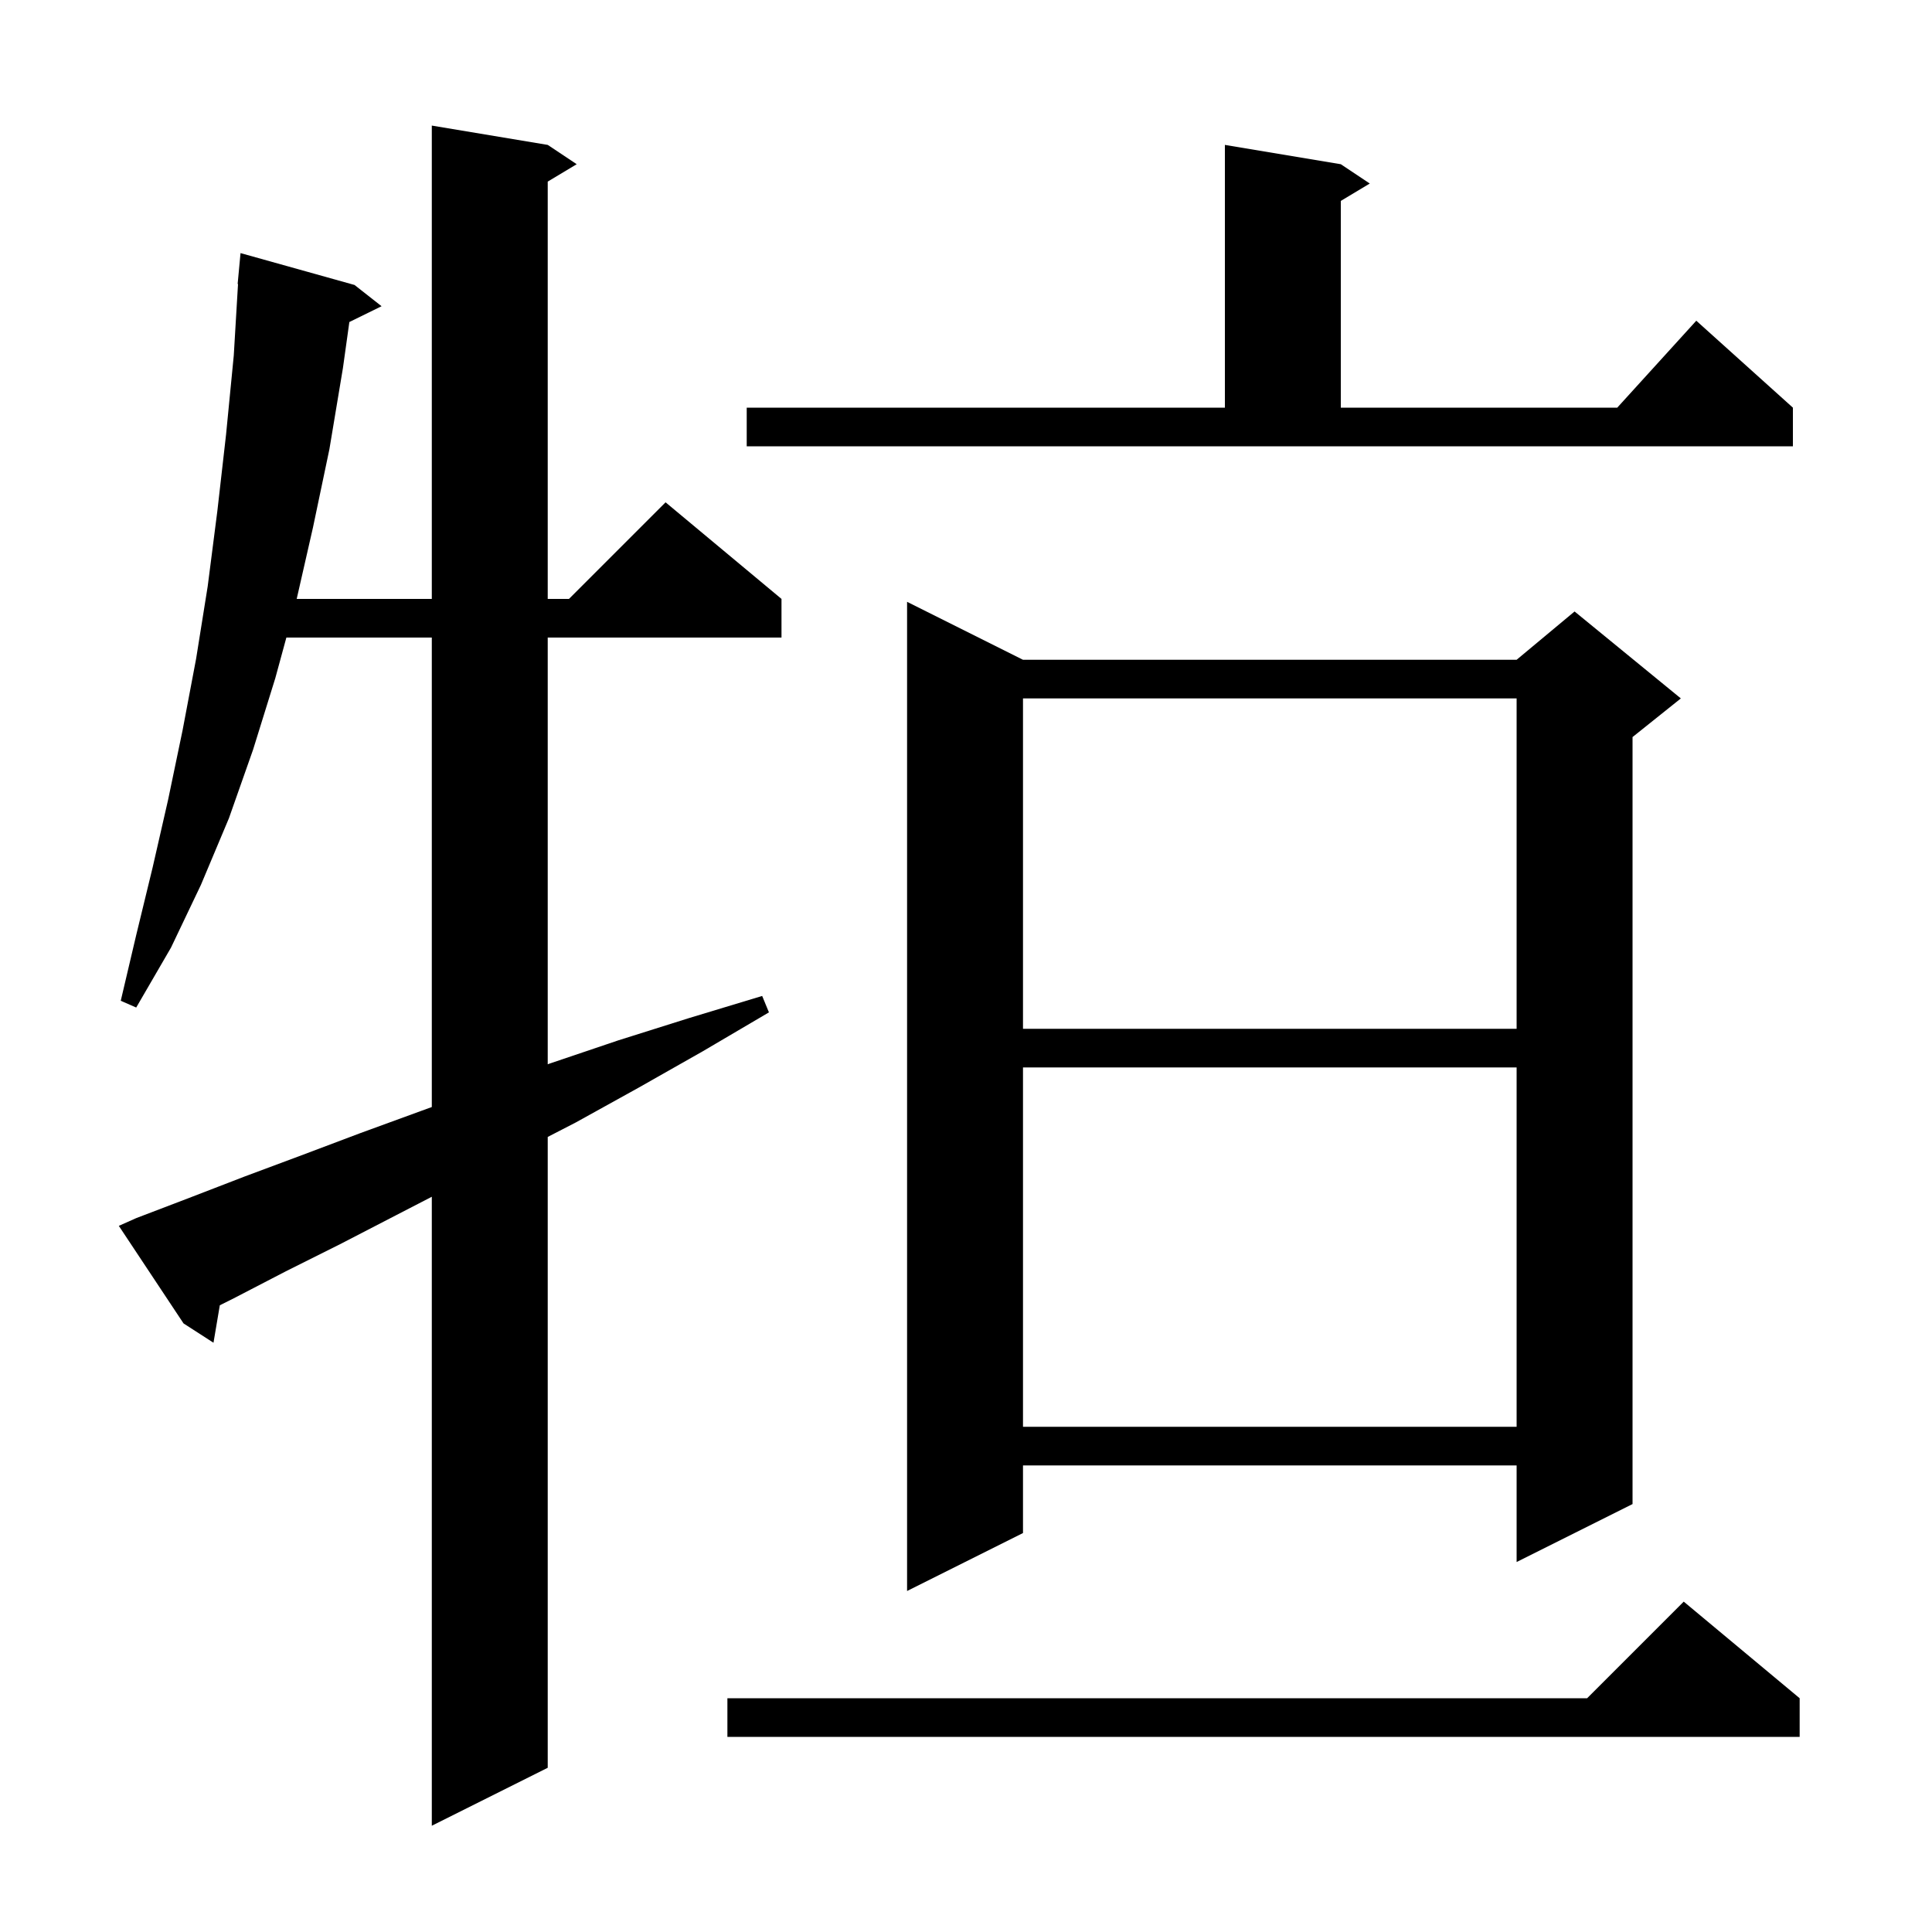
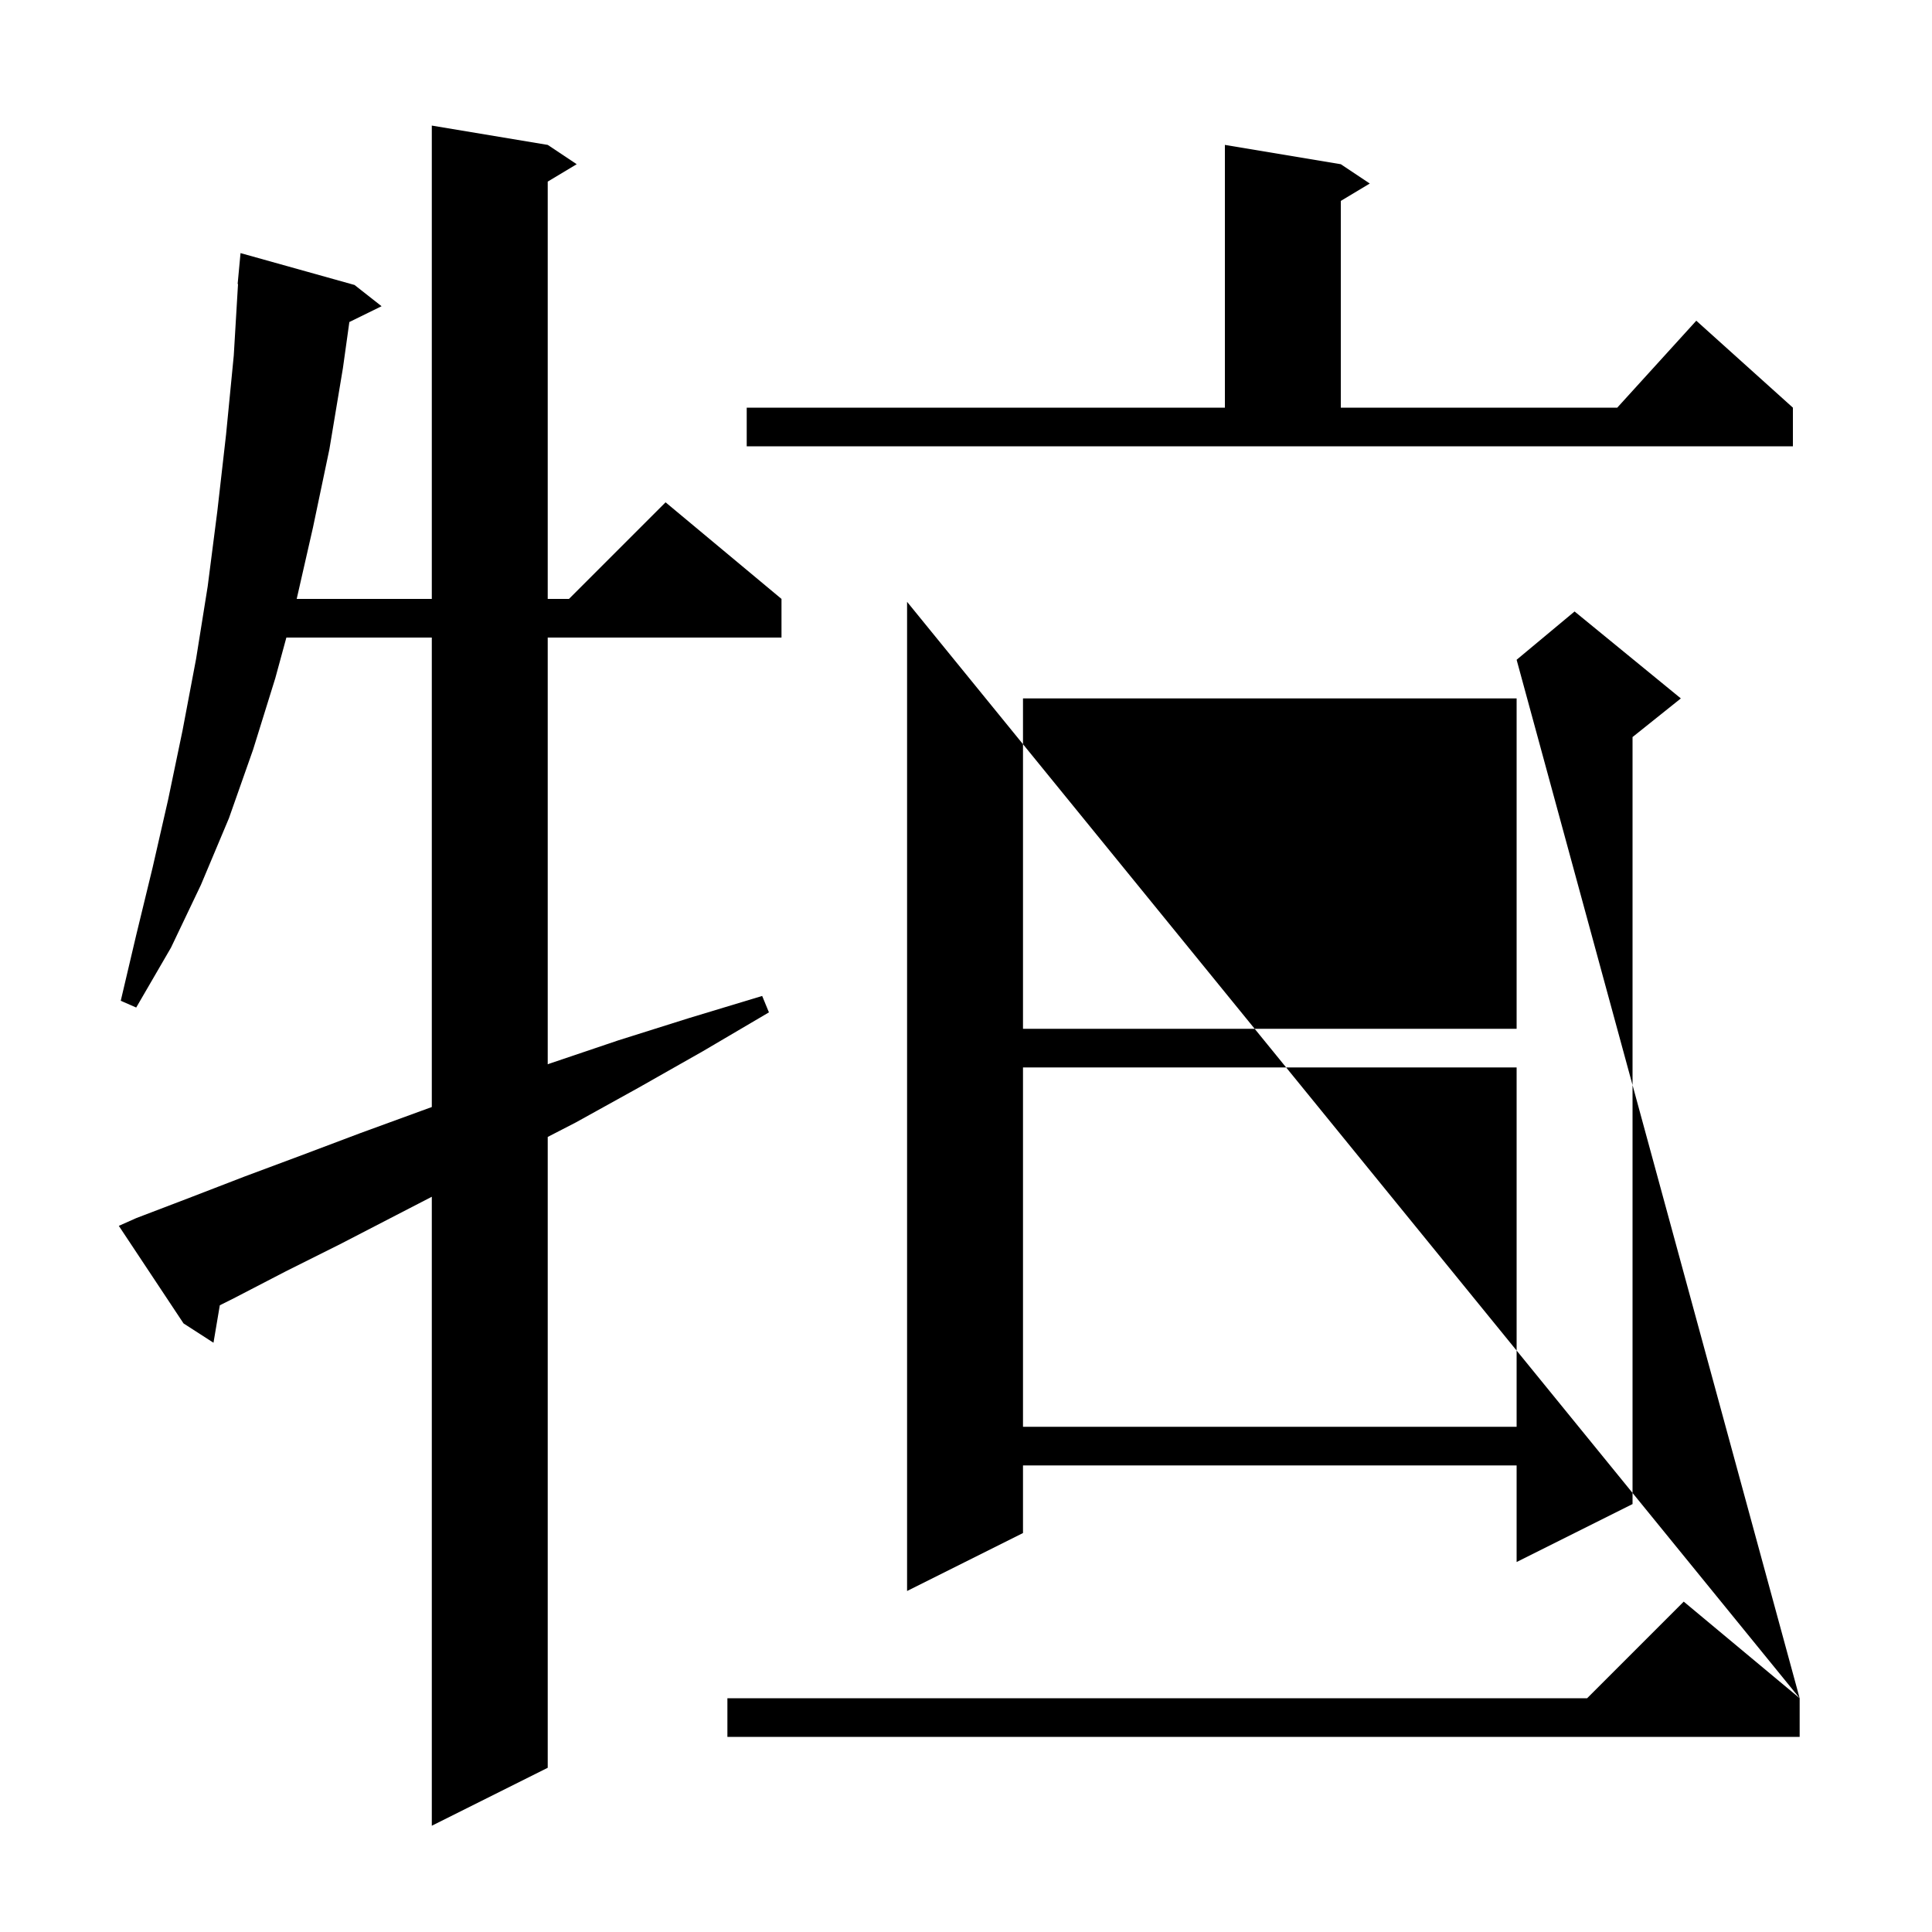
<svg xmlns="http://www.w3.org/2000/svg" version="1.1" baseProfile="full" viewBox="0 0 200 200" width="200" height="200">
  <g fill="currentColor">
-     <path d="M 14.1 126.1 L 19.6 124.0 L 25.3 121.8 L 31.2 119.6 L 37.3 117.3 L 43.6 115.0 L 44.7 114.6 L 44.7 66.0 L 29.645 66.0 L 28.5 70.2 L 26.2 77.6 L 23.7 84.7 L 20.8 91.6 L 17.7 98.1 L 14.1 104.3 L 12.5 103.6 L 14.1 96.8 L 15.8 89.8 L 17.4 82.8 L 18.9 75.6 L 20.3 68.2 L 21.5 60.7 L 22.5 52.9 L 23.4 45.0 L 24.2 36.8 L 24.64 29.4 L 24.6 29.4 L 24.9 26.2 L 36.7 29.5 L 39.5 31.7 L 36.165 33.336 L 35.5 38.1 L 34.1 46.5 L 32.4 54.6 L 30.714 62.0 L 44.7 62.0 L 44.7 13.0 L 56.7 15.0 L 59.7 17.0 L 56.7 18.8 L 56.7 62.0 L 58.9 62.0 L 68.9 52.0 L 80.9 62.0 L 80.9 66.0 L 56.7 66.0 L 56.7 110.175 L 56.9 110.1 L 64.0 107.7 L 71.3 105.4 L 78.9 103.1 L 79.6 104.8 L 72.8 108.8 L 66.1 112.6 L 59.6 116.2 L 56.7 117.695 L 56.7 183.0 L 44.7 189.0 L 44.7 123.888 L 41.0 125.8 L 35.2 128.8 L 29.6 131.6 L 24.2 134.4 L 22.755 135.122 L 22.1 139.0 L 19.0 137.0 L 12.3 126.9 Z M 186.3 175.8 L 186.3 179.8 L 75.3 179.8 L 75.3 175.8 L 164.3 175.8 L 174.3 165.8 Z M 105.9 68.3 L 157.0 68.3 L 163.0 63.3 L 174.0 72.3 L 169.0 76.3 L 169.0 155.7 L 157.0 161.7 L 157.0 151.7 L 105.9 151.7 L 105.9 158.7 L 93.9 164.7 L 93.9 62.3 Z M 105.9 110.5 L 105.9 147.7 L 157.0 147.7 L 157.0 110.5 Z M 105.9 72.3 L 105.9 106.5 L 157.0 106.5 L 157.0 72.3 Z M 77.3 42.2 L 126.8 42.2 L 126.8 15.0 L 138.8 17.0 L 141.8 19.0 L 138.8 20.8 L 138.8 42.2 L 167.418 42.2 L 175.6 33.2 L 185.6 42.2 L 185.6 46.2 L 77.3 46.2 Z " />
+     <path d="M 14.1 126.1 L 19.6 124.0 L 25.3 121.8 L 31.2 119.6 L 37.3 117.3 L 43.6 115.0 L 44.7 114.6 L 44.7 66.0 L 29.645 66.0 L 28.5 70.2 L 26.2 77.6 L 23.7 84.7 L 20.8 91.6 L 17.7 98.1 L 14.1 104.3 L 12.5 103.6 L 14.1 96.8 L 15.8 89.8 L 17.4 82.8 L 18.9 75.6 L 20.3 68.2 L 21.5 60.7 L 22.5 52.9 L 23.4 45.0 L 24.2 36.8 L 24.64 29.4 L 24.6 29.4 L 24.9 26.2 L 36.7 29.5 L 39.5 31.7 L 36.165 33.336 L 35.5 38.1 L 34.1 46.5 L 32.4 54.6 L 30.714 62.0 L 44.7 62.0 L 44.7 13.0 L 56.7 15.0 L 59.7 17.0 L 56.7 18.8 L 56.7 62.0 L 58.9 62.0 L 68.9 52.0 L 80.9 62.0 L 80.9 66.0 L 56.7 66.0 L 56.7 110.175 L 56.9 110.1 L 64.0 107.7 L 71.3 105.4 L 78.9 103.1 L 79.6 104.8 L 72.8 108.8 L 66.1 112.6 L 59.6 116.2 L 56.7 117.695 L 56.7 183.0 L 44.7 189.0 L 44.7 123.888 L 41.0 125.8 L 35.2 128.8 L 29.6 131.6 L 24.2 134.4 L 22.755 135.122 L 22.1 139.0 L 19.0 137.0 L 12.3 126.9 Z M 186.3 175.8 L 186.3 179.8 L 75.3 179.8 L 75.3 175.8 L 164.3 175.8 L 174.3 165.8 Z L 157.0 68.3 L 163.0 63.3 L 174.0 72.3 L 169.0 76.3 L 169.0 155.7 L 157.0 161.7 L 157.0 151.7 L 105.9 151.7 L 105.9 158.7 L 93.9 164.7 L 93.9 62.3 Z M 105.9 110.5 L 105.9 147.7 L 157.0 147.7 L 157.0 110.5 Z M 105.9 72.3 L 105.9 106.5 L 157.0 106.5 L 157.0 72.3 Z M 77.3 42.2 L 126.8 42.2 L 126.8 15.0 L 138.8 17.0 L 141.8 19.0 L 138.8 20.8 L 138.8 42.2 L 167.418 42.2 L 175.6 33.2 L 185.6 42.2 L 185.6 46.2 L 77.3 46.2 Z " />
  </g>
</svg>